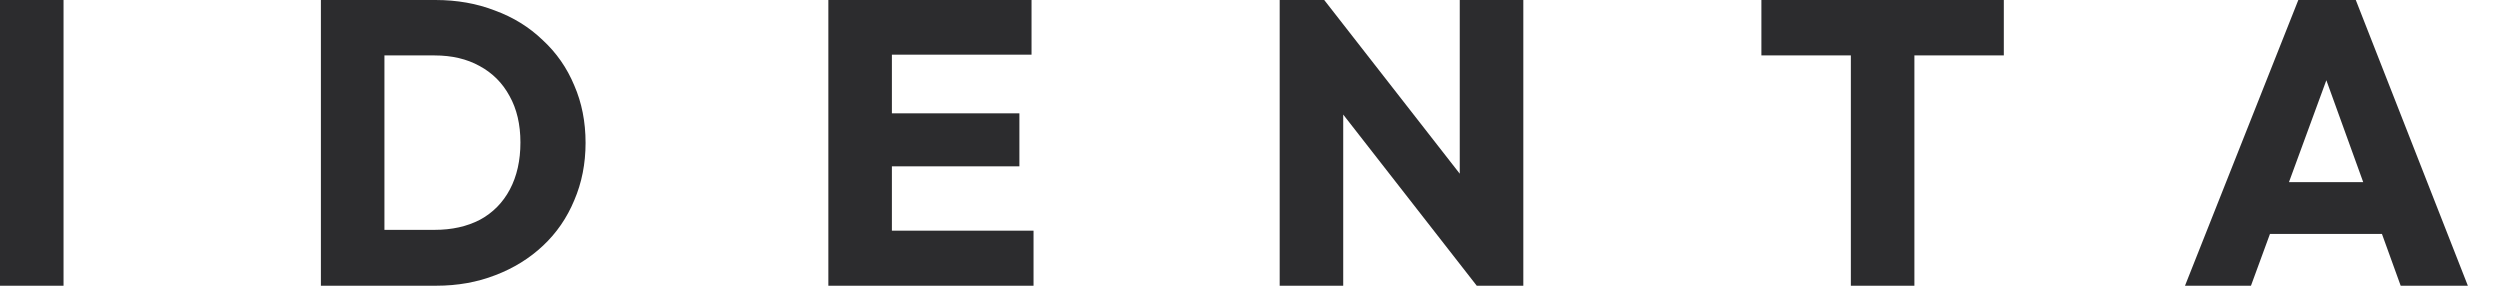
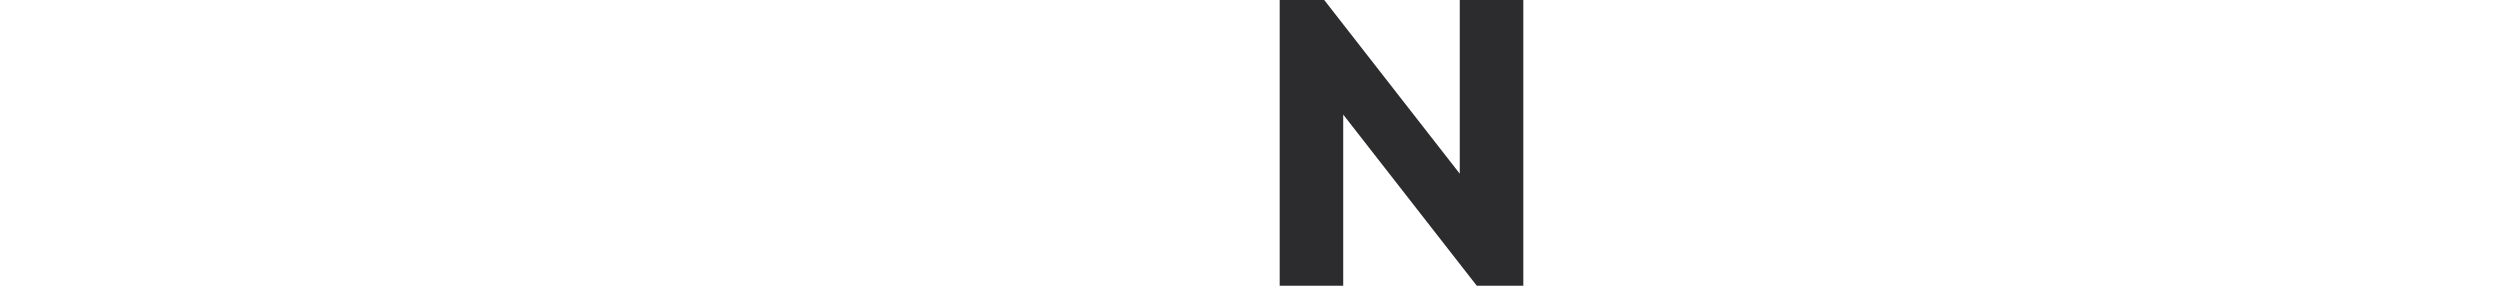
<svg xmlns="http://www.w3.org/2000/svg" width="140" height="16" viewBox="0 0 70 8" fill="none">
-   <path d="M61.18 8L64.353 0H65.962L69.1 8H67.219L64.817 1.36H65.463L63.027 8H61.18ZM62.981 6.55V5.099H67.344V6.55H62.981Z" fill="#2C2C2E" />
-   <path d="M51.824 8V0.113H53.603V8H51.824ZM49.319 1.552V0H56.107V1.552H49.319Z" fill="#2C2C2E" />
  <path d="M35.831 8V0H37.078L37.61 1.598V8H35.831ZM41.349 8L36.636 1.96L37.078 0L41.791 6.04L41.349 8ZM41.349 8L40.873 6.402V0H42.653V8H41.349Z" fill="#2C2C2E" />
-   <path d="M23.194 8V0H24.973V8H23.194ZM24.554 8V6.459H28.939V8H24.554ZM24.554 4.657V3.173H28.543V4.657H24.554ZM24.554 1.53V0H28.883V1.53H24.554Z" fill="#2C2C2E" />
-   <path d="M10.187 8V6.436H12.169C12.653 6.436 13.076 6.342 13.439 6.153C13.801 5.957 14.081 5.673 14.277 5.303C14.473 4.933 14.572 4.495 14.572 3.989C14.572 3.483 14.47 3.048 14.266 2.686C14.069 2.323 13.79 2.043 13.427 1.847C13.072 1.651 12.653 1.552 12.169 1.552H10.13V0H12.192C12.796 0 13.352 0.098 13.858 0.295C14.372 0.483 14.817 0.759 15.195 1.122C15.58 1.477 15.875 1.9 16.079 2.391C16.29 2.874 16.396 3.411 16.396 4C16.396 4.582 16.29 5.118 16.079 5.609C15.875 6.1 15.584 6.523 15.206 6.878C14.829 7.233 14.383 7.509 13.869 7.705C13.363 7.902 12.812 8 12.215 8H10.187ZM8.985 8V0H10.764V8H8.985Z" fill="#2C2C2E" />
-   <path d="M0 8V0H1.779V8H0Z" fill="#2C2C2E" />
</svg>